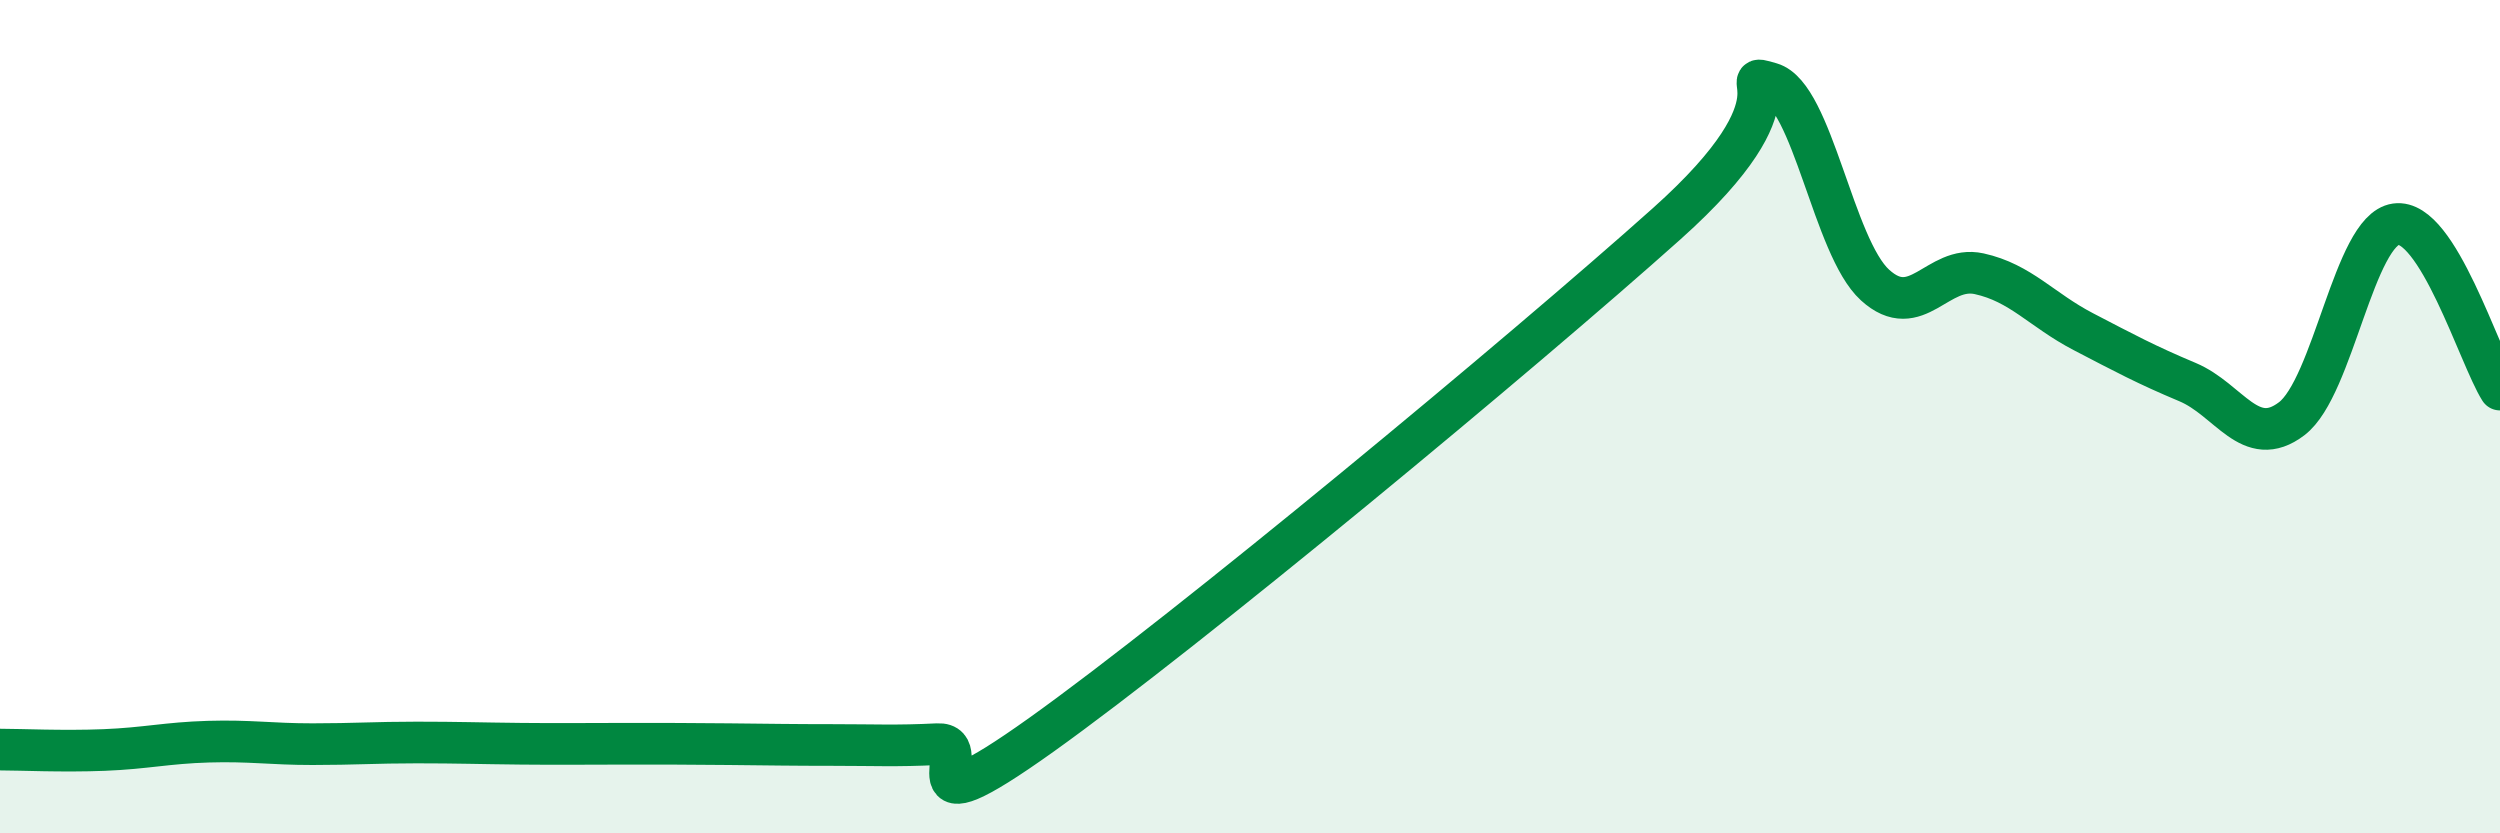
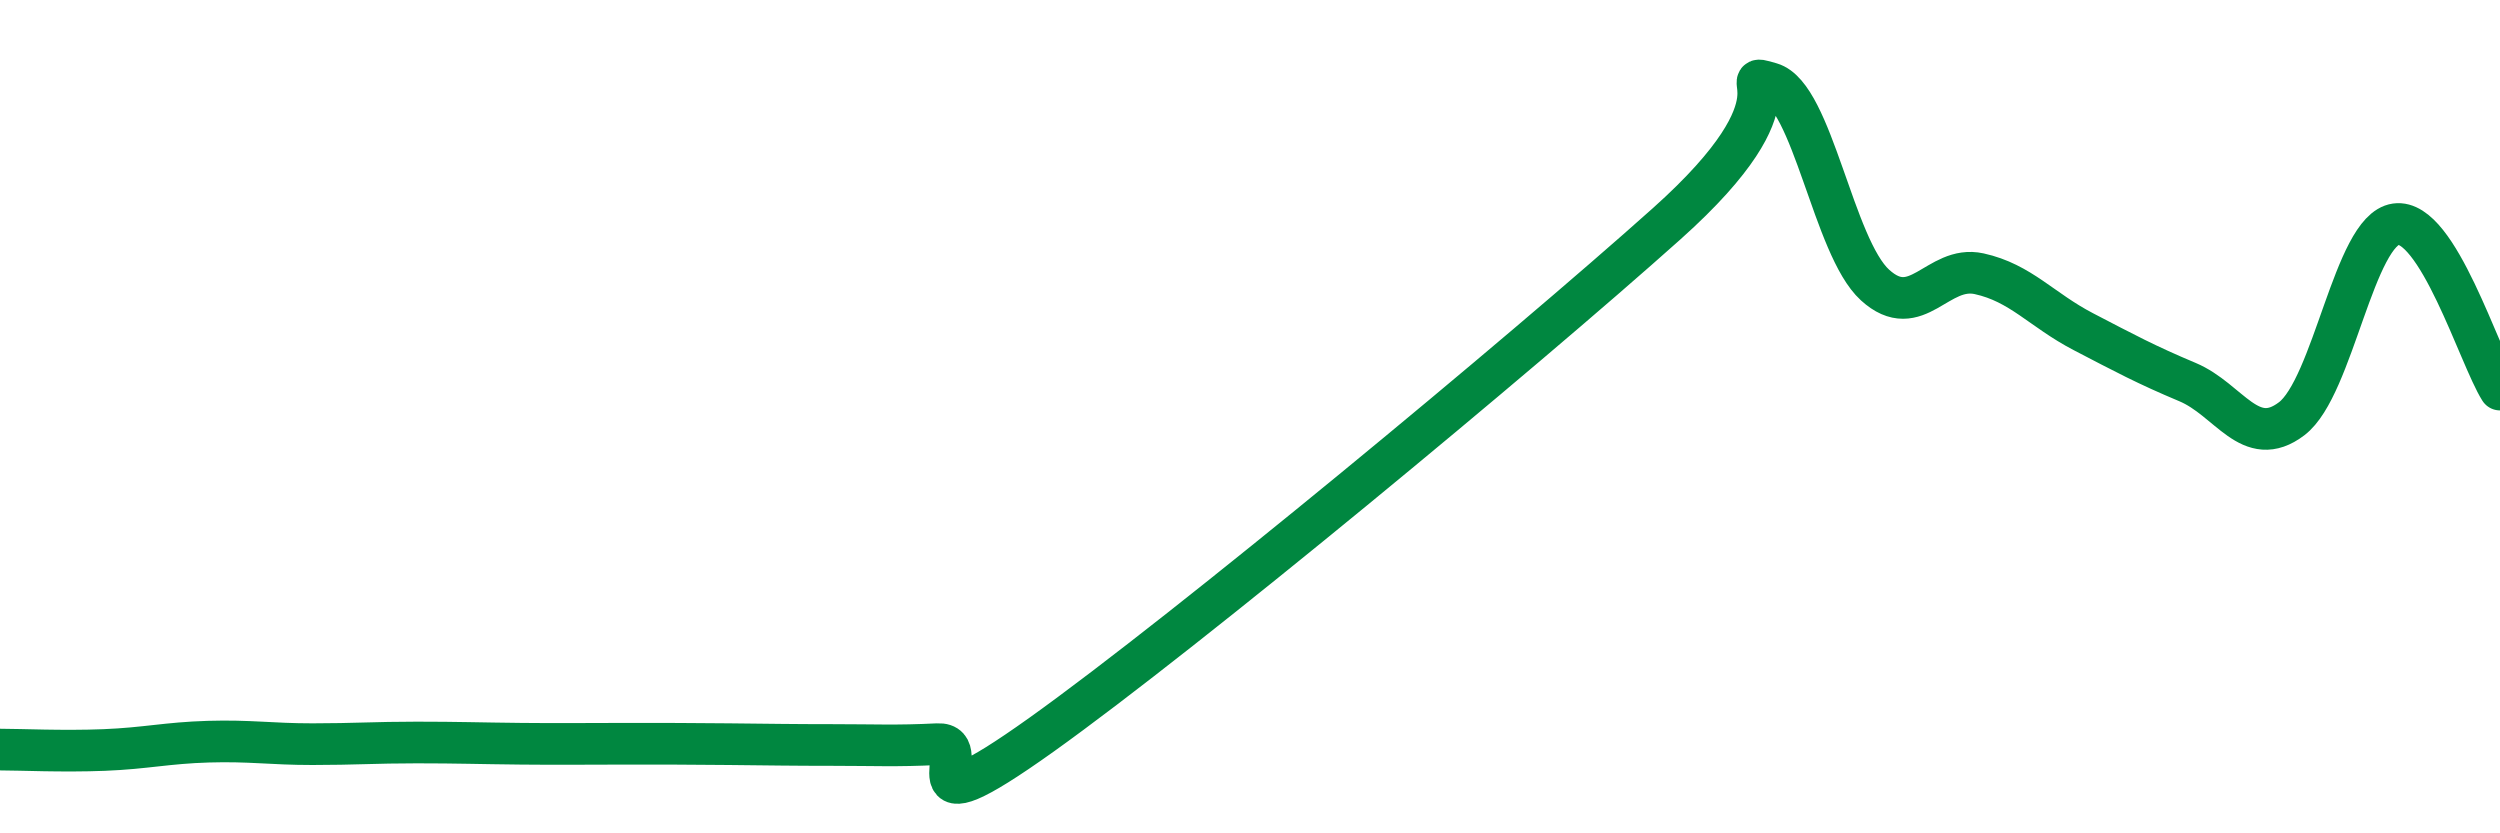
<svg xmlns="http://www.w3.org/2000/svg" width="60" height="20" viewBox="0 0 60 20">
-   <path d="M 0,17.99 C 0.5,17.99 1.5,18.04 2.5,18 C 3.5,17.96 4,17.83 5,17.8 C 6,17.77 6.5,17.86 7.5,17.86 C 8.5,17.86 9,17.82 10,17.82 C 11,17.82 11.5,17.84 12.5,17.85 C 13.5,17.86 14,17.85 15,17.85 C 16,17.85 16.5,17.85 17.5,17.86 C 18.5,17.87 19,17.88 20,17.88 C 21,17.88 21.5,17.91 22.5,17.86 C 23.5,17.81 21.5,20.13 25,17.63 C 28.5,15.13 36.5,8.5 40,5.37 C 43.5,2.24 41.5,1.71 42.5,2 C 43.5,2.29 44,5.93 45,6.84 C 46,7.75 46.5,6.35 47.5,6.57 C 48.5,6.79 49,7.44 50,7.96 C 51,8.48 51.5,8.75 52.5,9.17 C 53.5,9.59 54,10.81 55,10.05 C 56,9.29 56.5,5.52 57.5,5.38 C 58.5,5.24 59.5,8.56 60,9.35L60 20L0 20Z" fill="#008740" opacity="0.1" stroke-linecap="round" stroke-linejoin="round" />
  <path d="M 0,17.99 C 0.5,17.99 1.5,18.04 2.5,18 C 3.5,17.96 4,17.83 5,17.8 C 6,17.77 6.5,17.86 7.5,17.86 C 8.5,17.86 9,17.82 10,17.82 C 11,17.82 11.5,17.84 12.5,17.85 C 13.5,17.86 14,17.85 15,17.85 C 16,17.85 16.5,17.85 17.5,17.86 C 18.5,17.87 19,17.88 20,17.88 C 21,17.88 21.5,17.91 22.5,17.86 C 23.5,17.81 21.5,20.13 25,17.63 C 28.5,15.13 36.5,8.5 40,5.37 C 43.5,2.24 41.5,1.71 42.5,2 C 43.5,2.29 44,5.93 45,6.84 C 46,7.75 46.5,6.35 47.5,6.57 C 48.5,6.79 49,7.44 50,7.96 C 51,8.48 51.5,8.75 52.5,9.17 C 53.5,9.59 54,10.81 55,10.05 C 56,9.29 56.5,5.52 57.5,5.38 C 58.5,5.24 59.5,8.56 60,9.35" stroke="#008740" stroke-width="1" fill="none" stroke-linecap="round" stroke-linejoin="round" />
</svg>